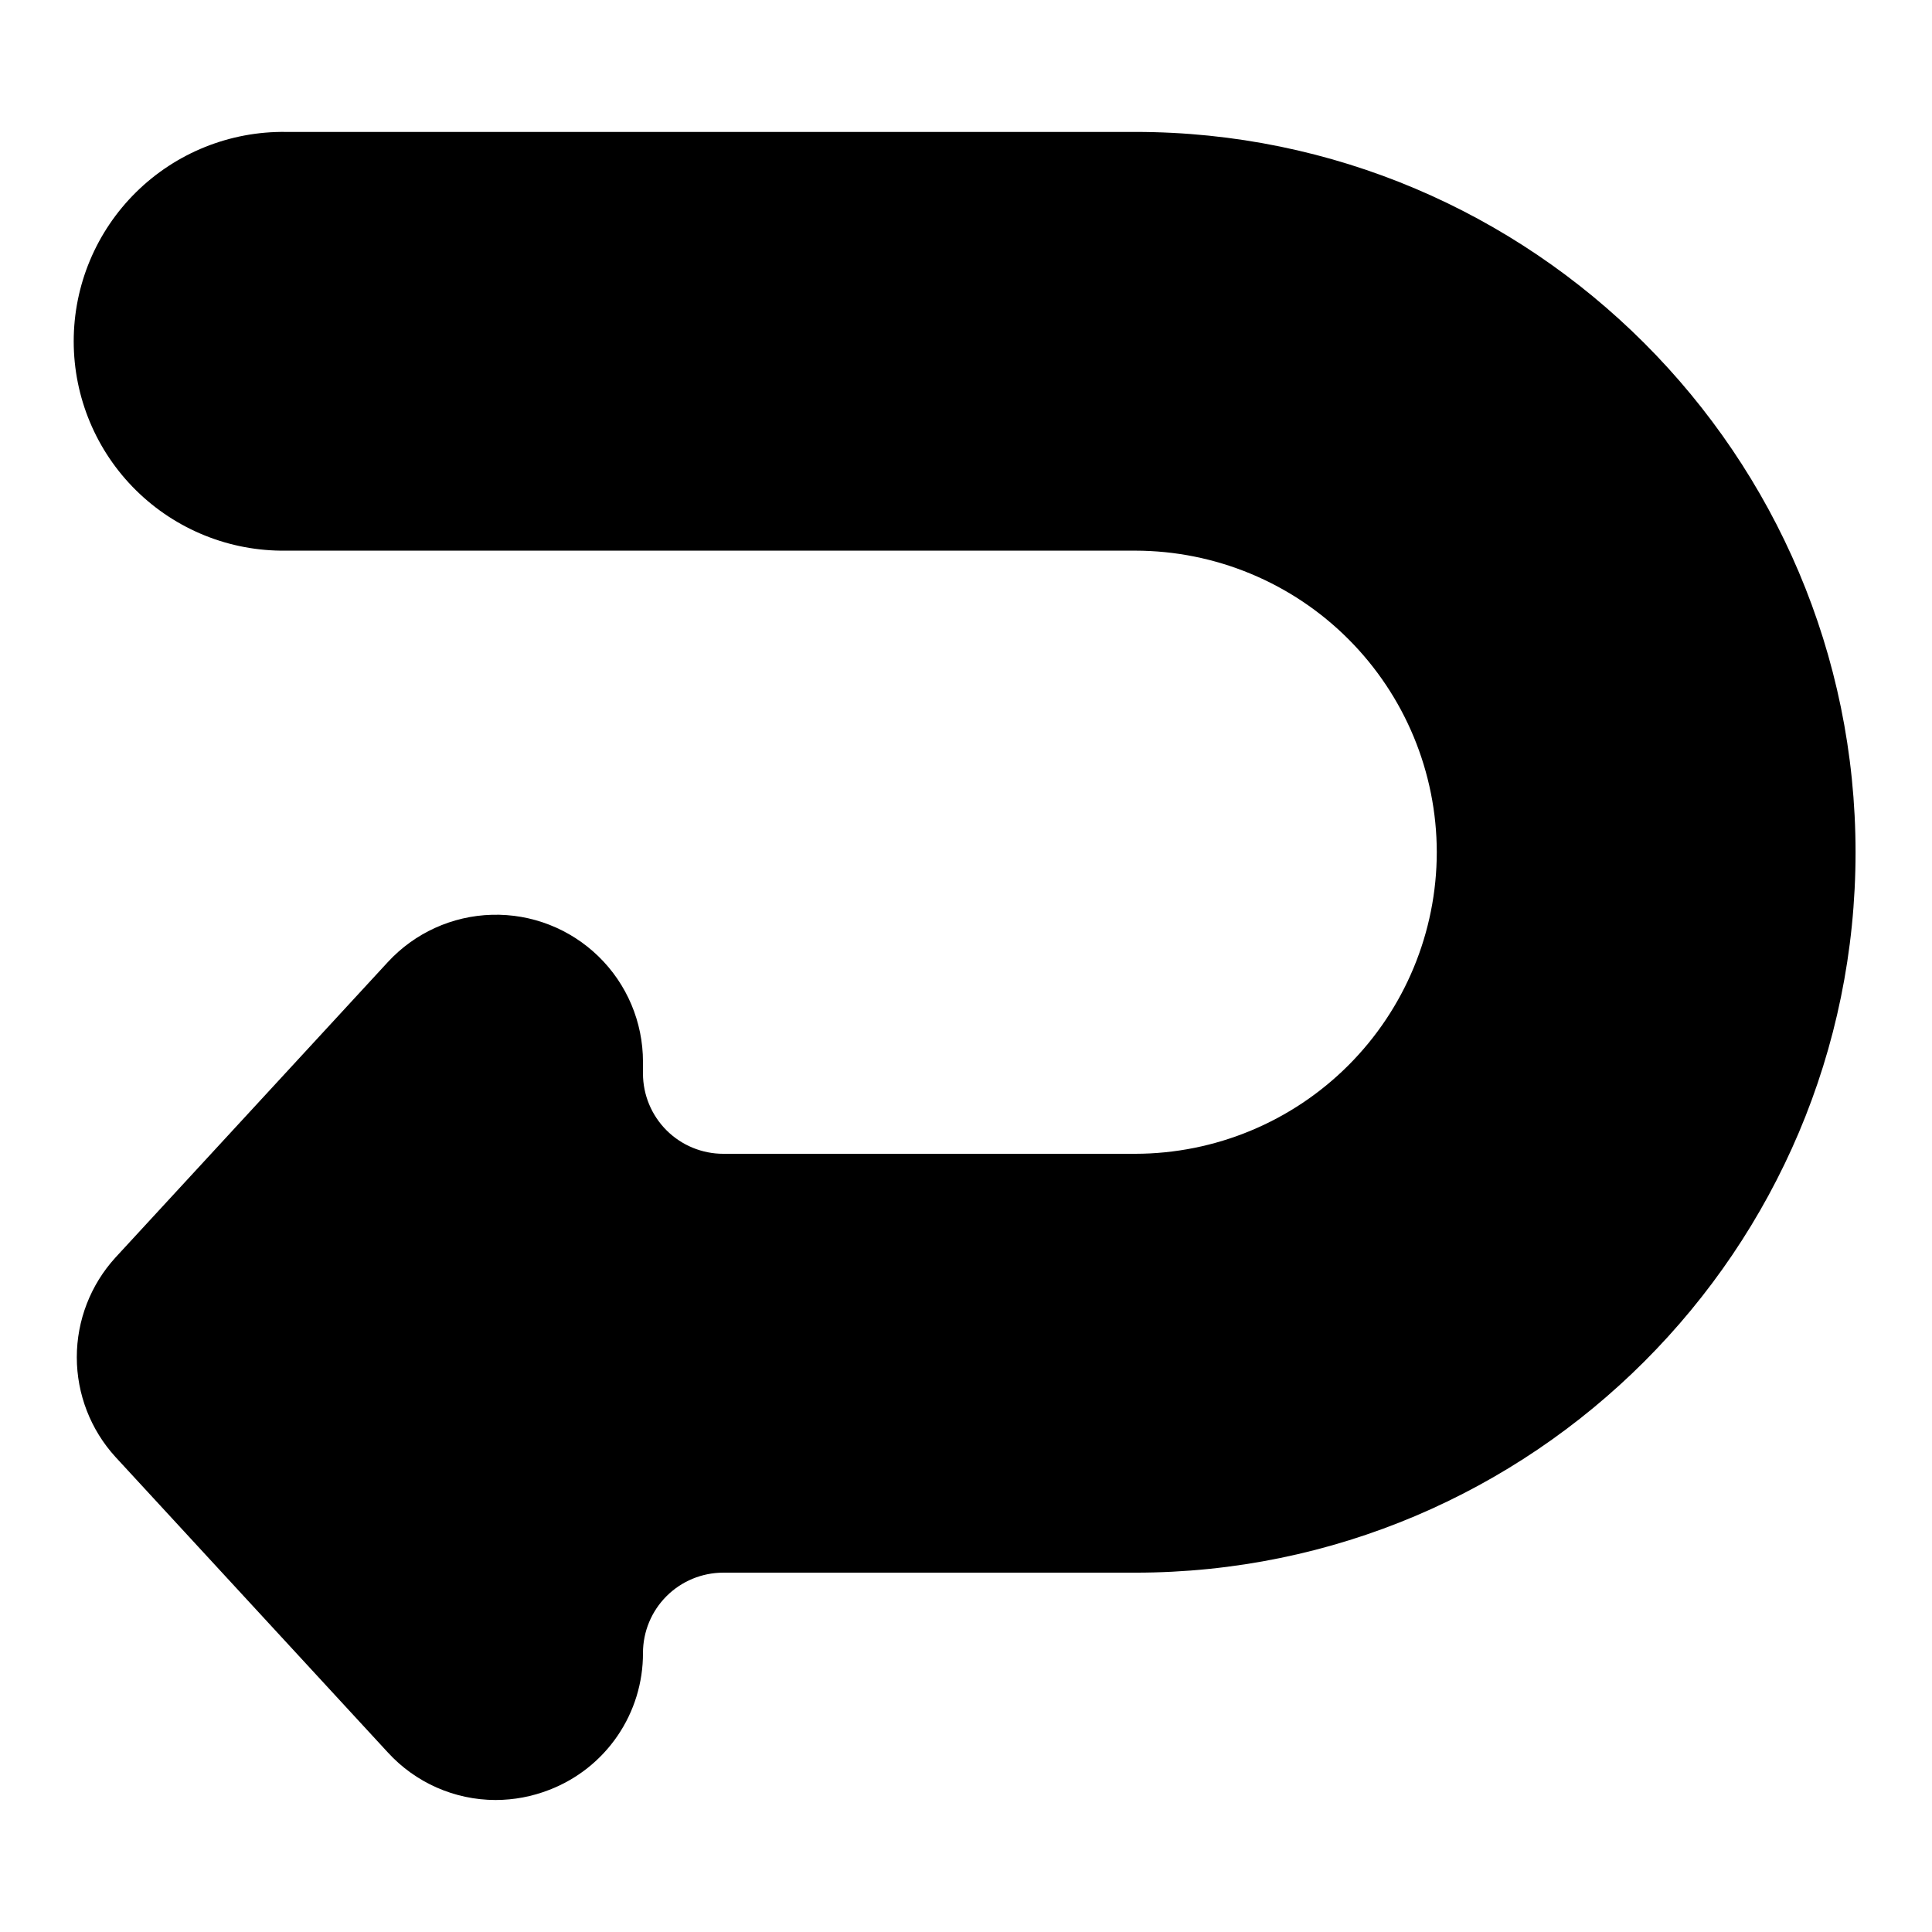
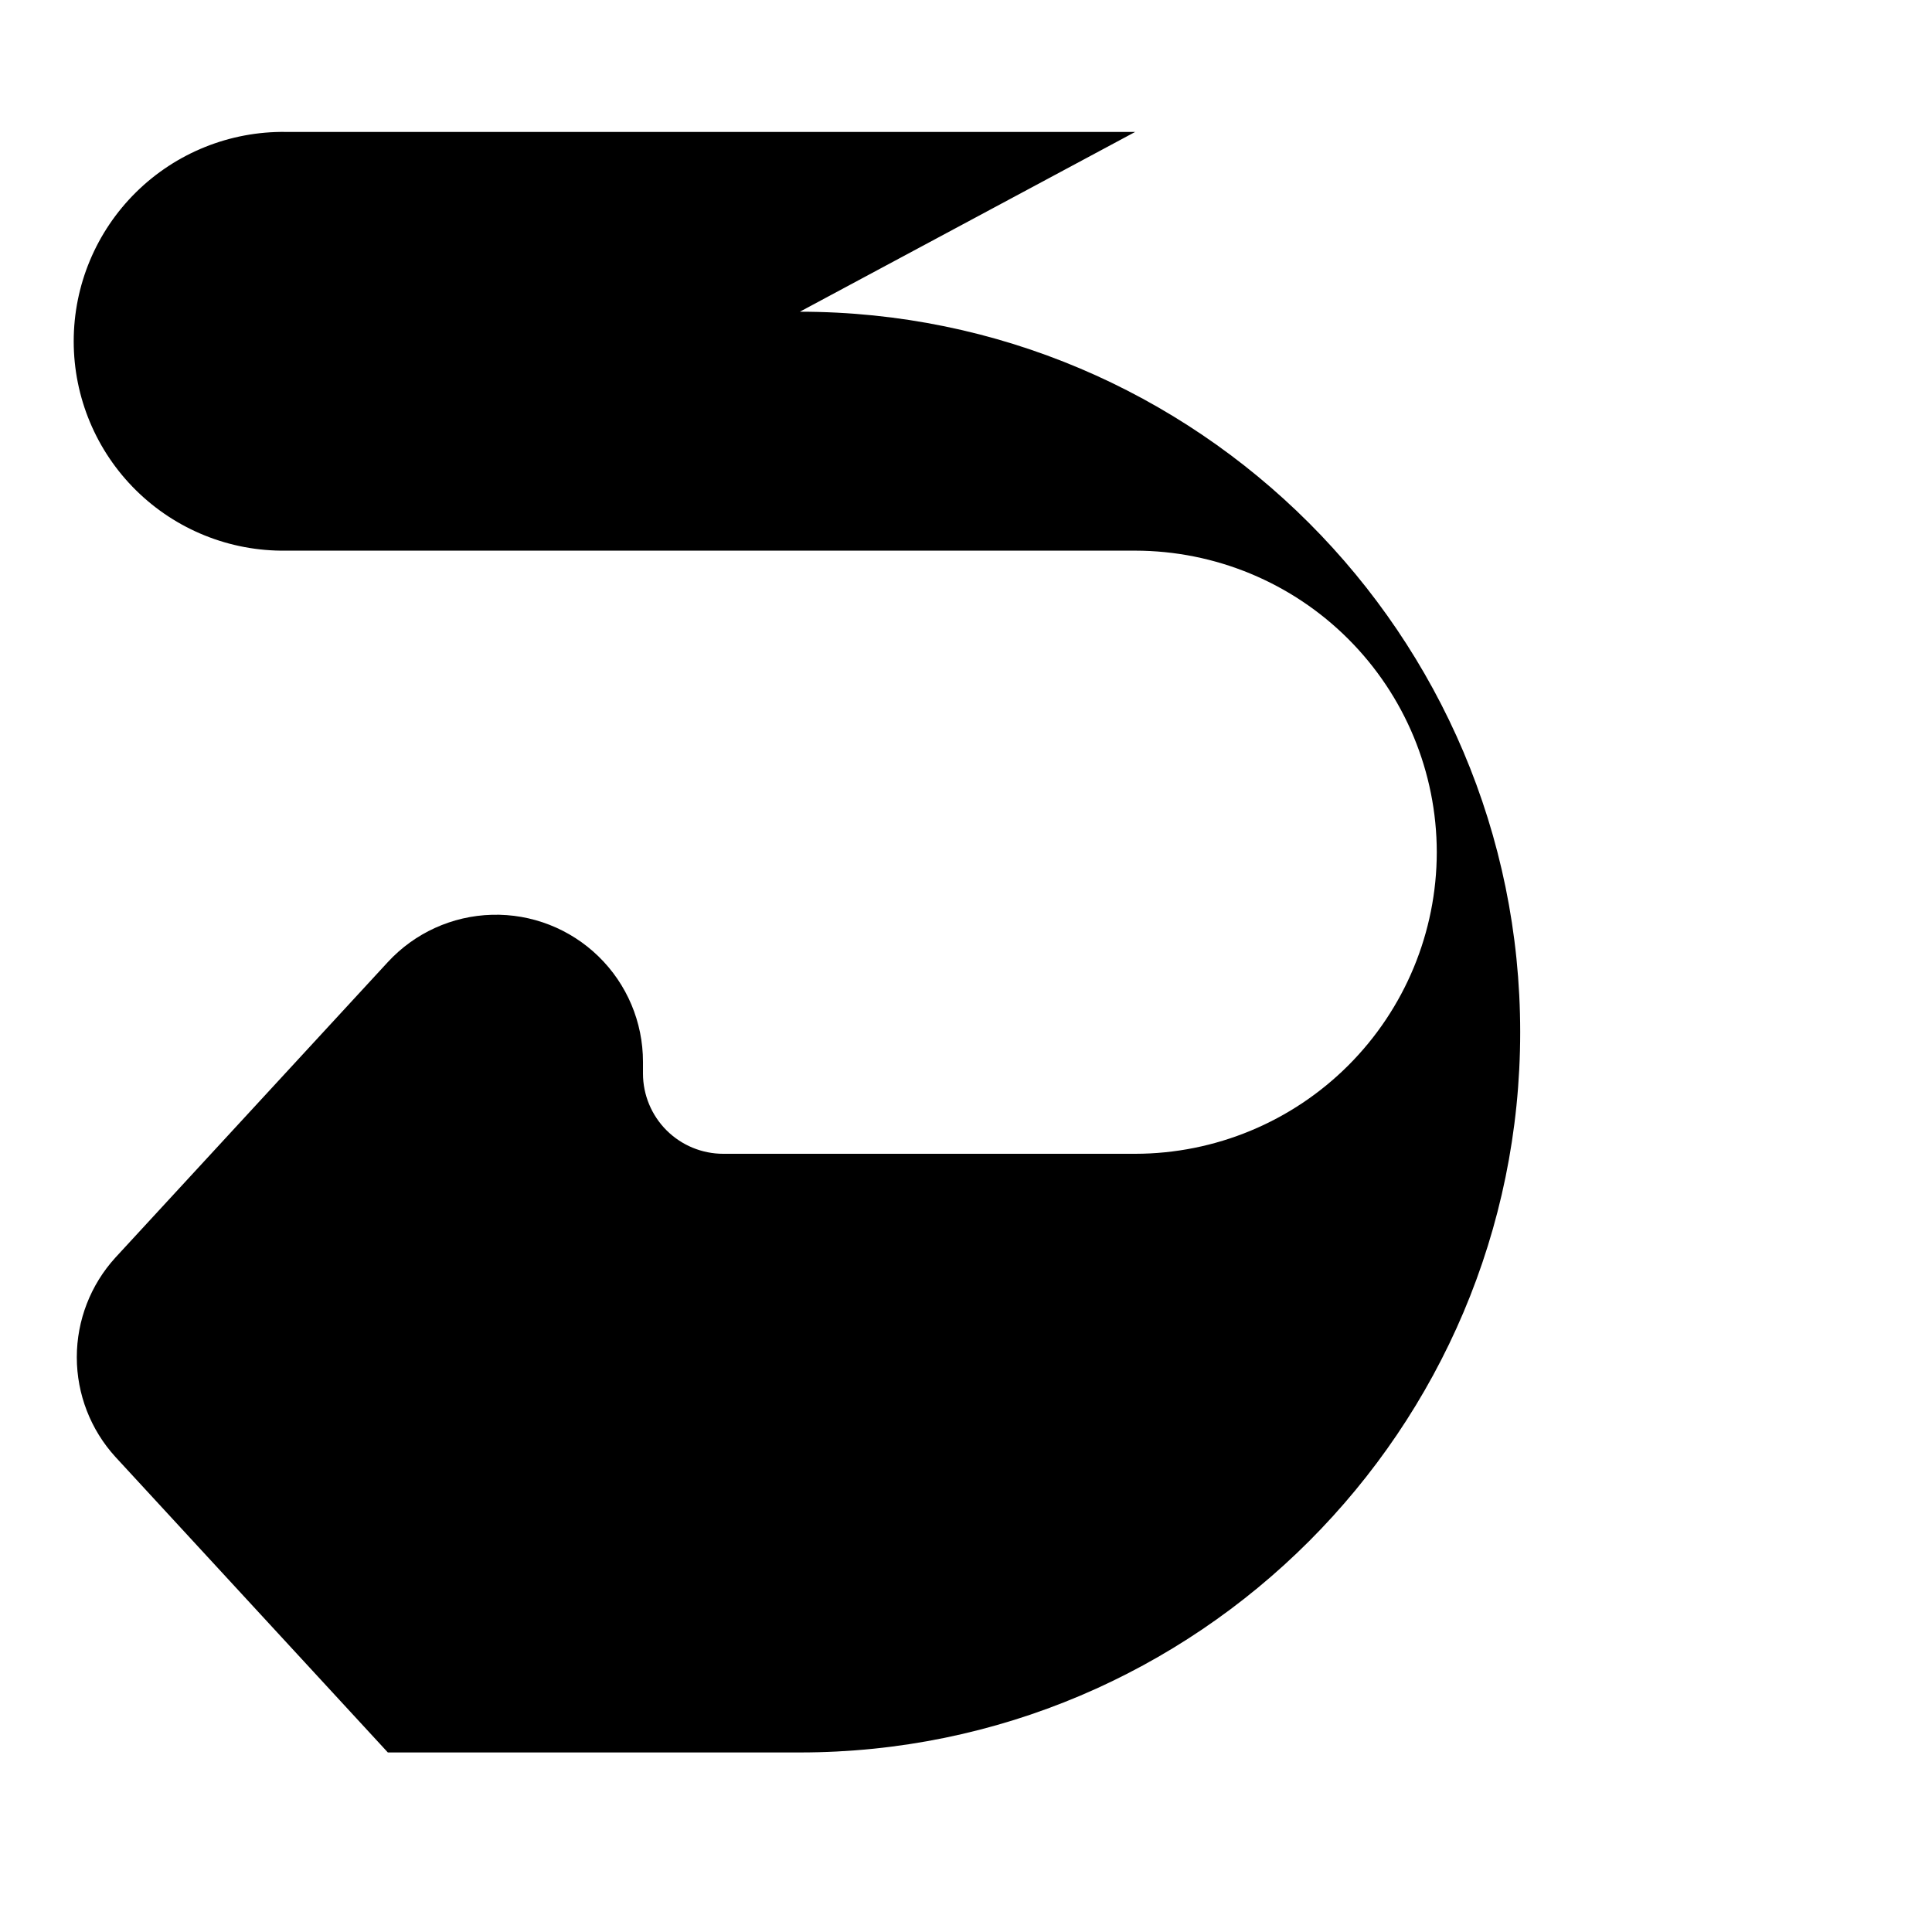
<svg xmlns="http://www.w3.org/2000/svg" fill="#000000" width="800px" height="800px" version="1.1" viewBox="144 144 512 512">
-   <path d="m444.84 178.96h-225.08c-14.844-0.195-29.145 5.562-39.711 15.988s-16.516 24.652-16.516 39.496 5.949 29.07 16.516 39.496c10.566 10.426 24.867 16.184 39.711 15.988h225.08c21.188 0.023 41.504 8.449 56.484 23.434 14.984 14.98 23.414 35.297 23.438 56.484-0.023 21.191-8.453 41.504-23.438 56.488-14.98 14.98-35.297 23.41-56.484 23.434h-109.16c-5.637 0-11.043-2.234-15.035-6.215-3.988-3.984-6.238-9.383-6.25-15.02v-3.141c0.004-10.52-4.246-20.598-11.789-27.934-7.539-7.34-17.723-11.32-28.242-11.031-10.52 0.285-20.473 4.816-27.602 12.555l-72.176 78.289c-6.586 7.219-10.234 16.641-10.234 26.414s3.648 19.195 10.234 26.414l72.195 78.316 0.004 0.004c7.324 8.012 17.676 12.586 28.535 12.602 4.887-0.004 9.727-0.922 14.277-2.703 7.32-2.824 13.613-7.805 18.039-14.285 4.43-6.477 6.785-14.148 6.758-21.996 0.004-5.637 2.246-11.043 6.234-15.031 3.984-3.984 9.391-6.227 15.031-6.234h109.18c105.29 0 190.9-85.609 190.9-190.9-0.004-105.29-85.648-190.91-190.9-190.91z" />
+   <path d="m444.84 178.96h-225.08c-14.844-0.195-29.145 5.562-39.711 15.988s-16.516 24.652-16.516 39.496 5.949 29.07 16.516 39.496c10.566 10.426 24.867 16.184 39.711 15.988h225.08c21.188 0.023 41.504 8.449 56.484 23.434 14.984 14.98 23.414 35.297 23.438 56.484-0.023 21.191-8.453 41.504-23.438 56.488-14.98 14.98-35.297 23.41-56.484 23.434h-109.16c-5.637 0-11.043-2.234-15.035-6.215-3.988-3.984-6.238-9.383-6.25-15.02v-3.141c0.004-10.52-4.246-20.598-11.789-27.934-7.539-7.34-17.723-11.32-28.242-11.031-10.52 0.285-20.473 4.816-27.602 12.555l-72.176 78.289c-6.586 7.219-10.234 16.641-10.234 26.414s3.648 19.195 10.234 26.414l72.195 78.316 0.004 0.004h109.18c105.29 0 190.9-85.609 190.9-190.9-0.004-105.29-85.648-190.91-190.9-190.91z" />
</svg>